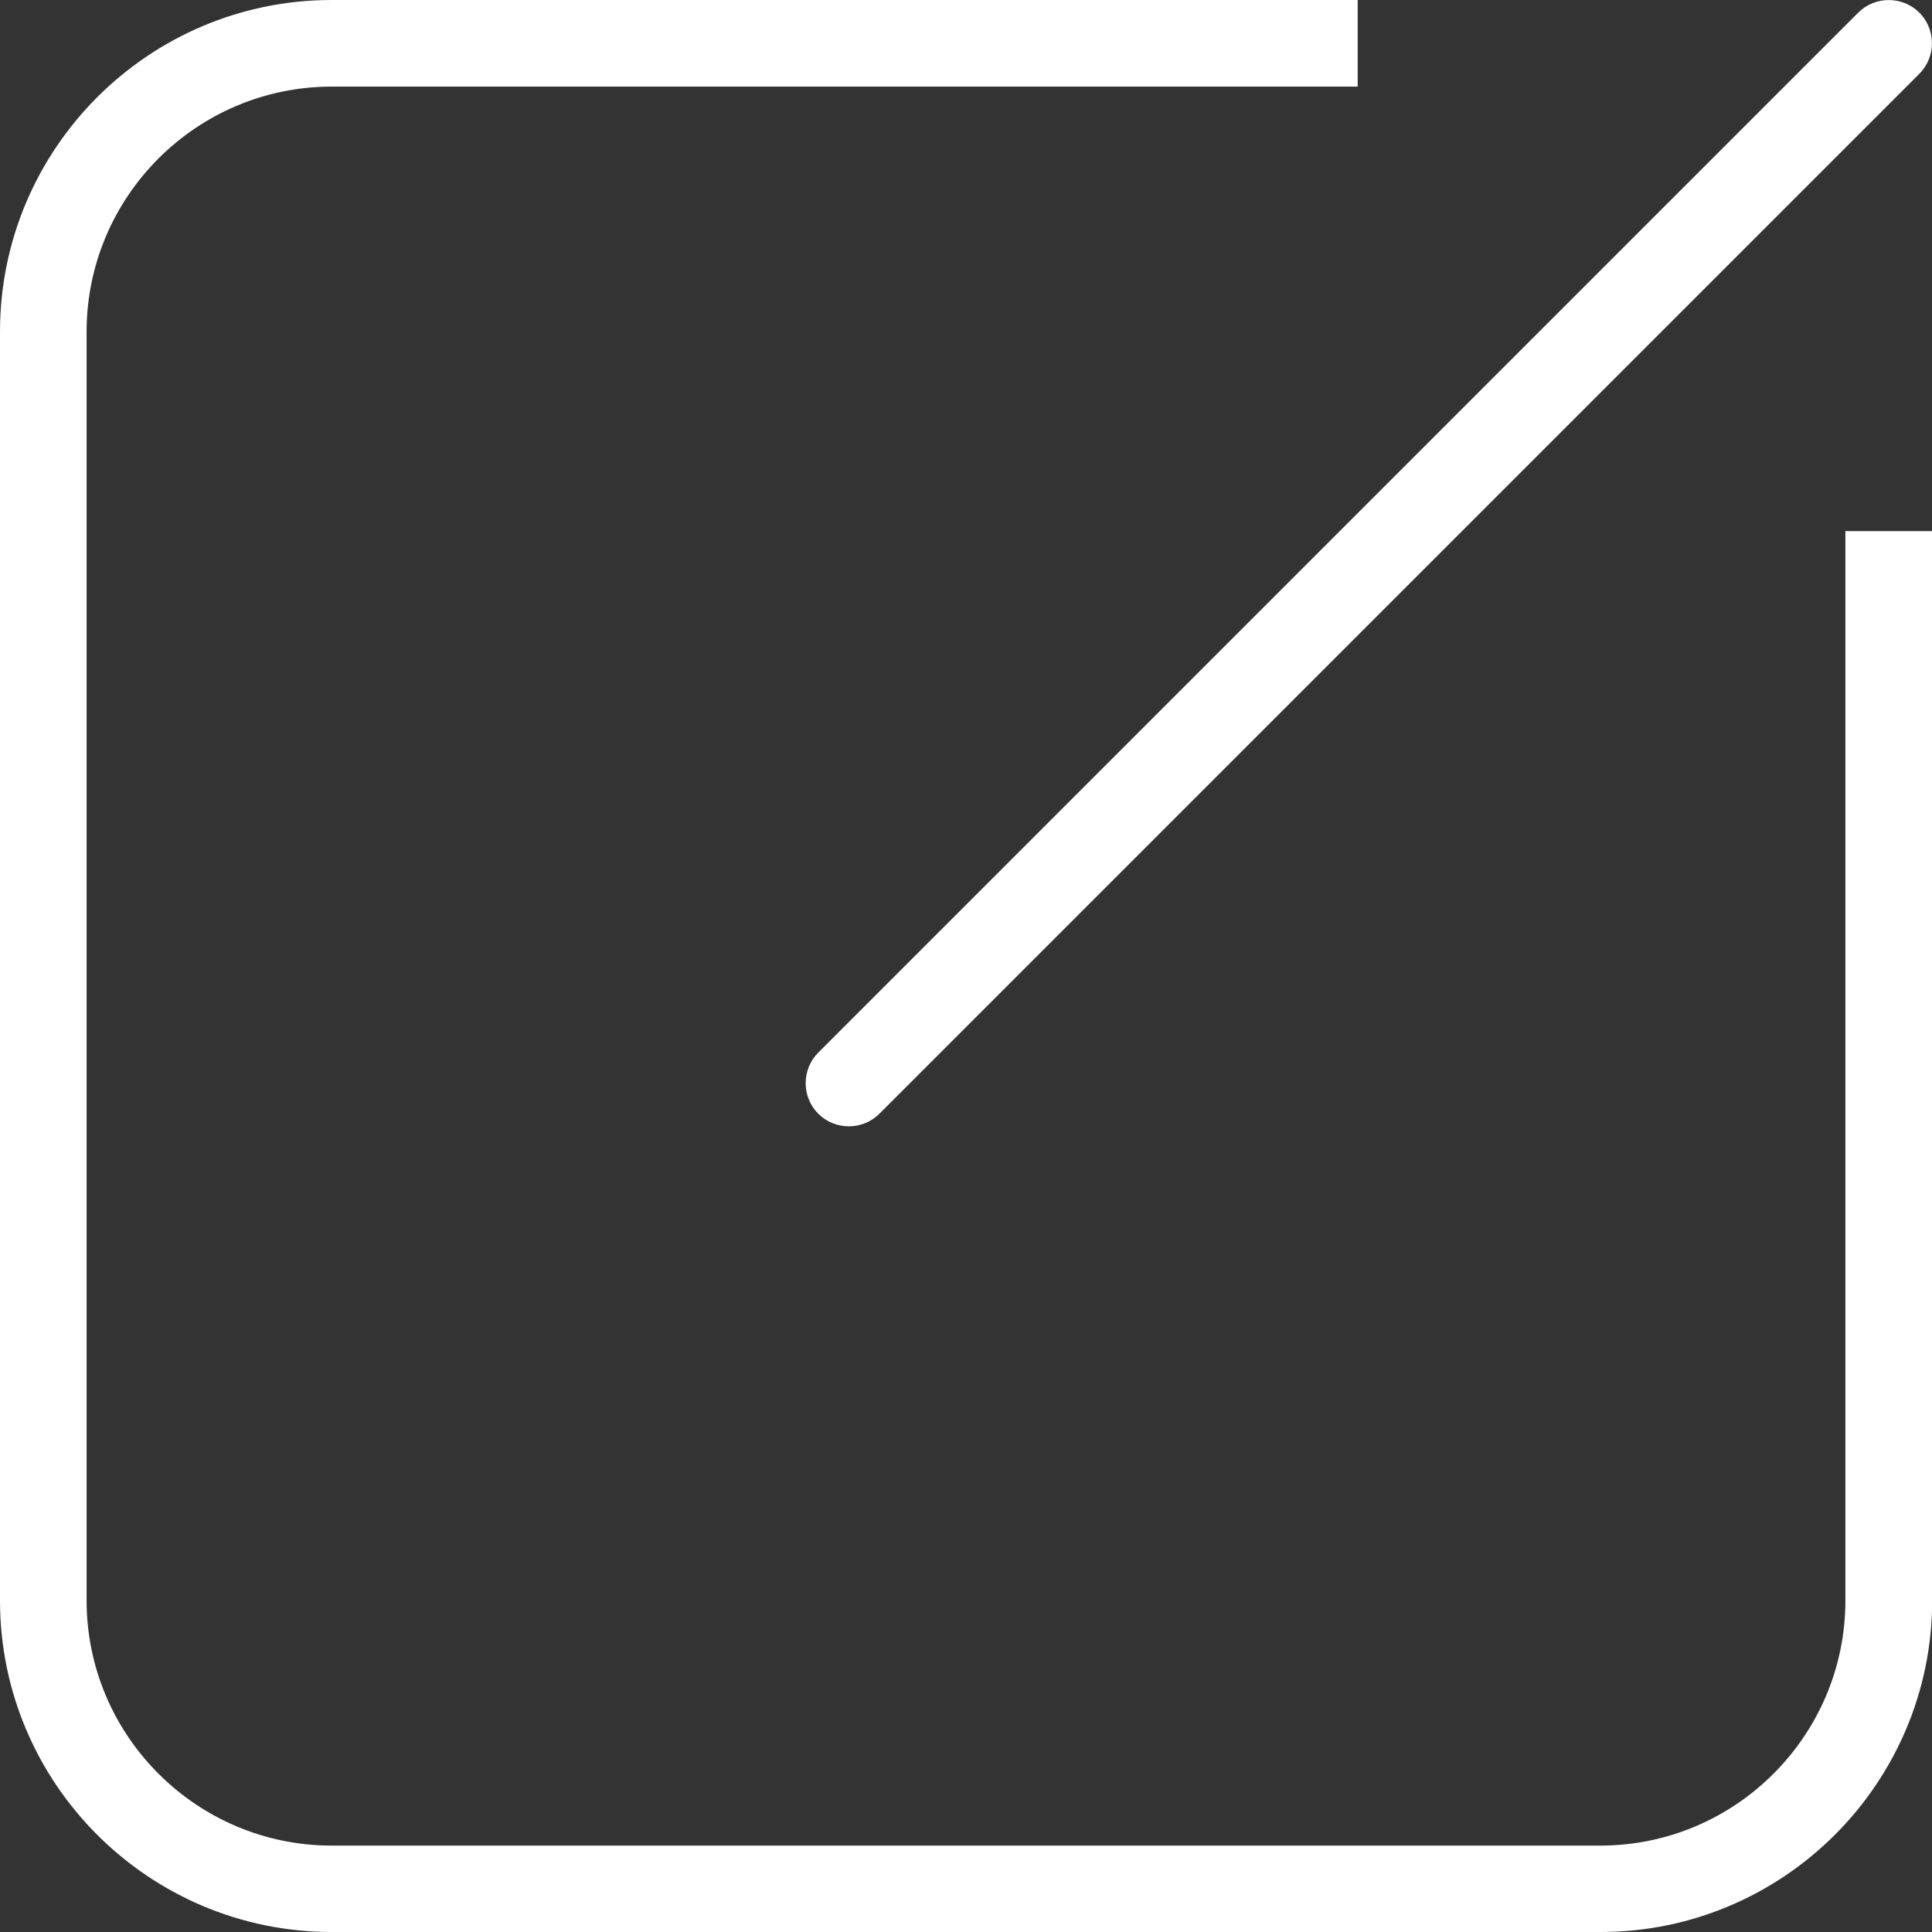
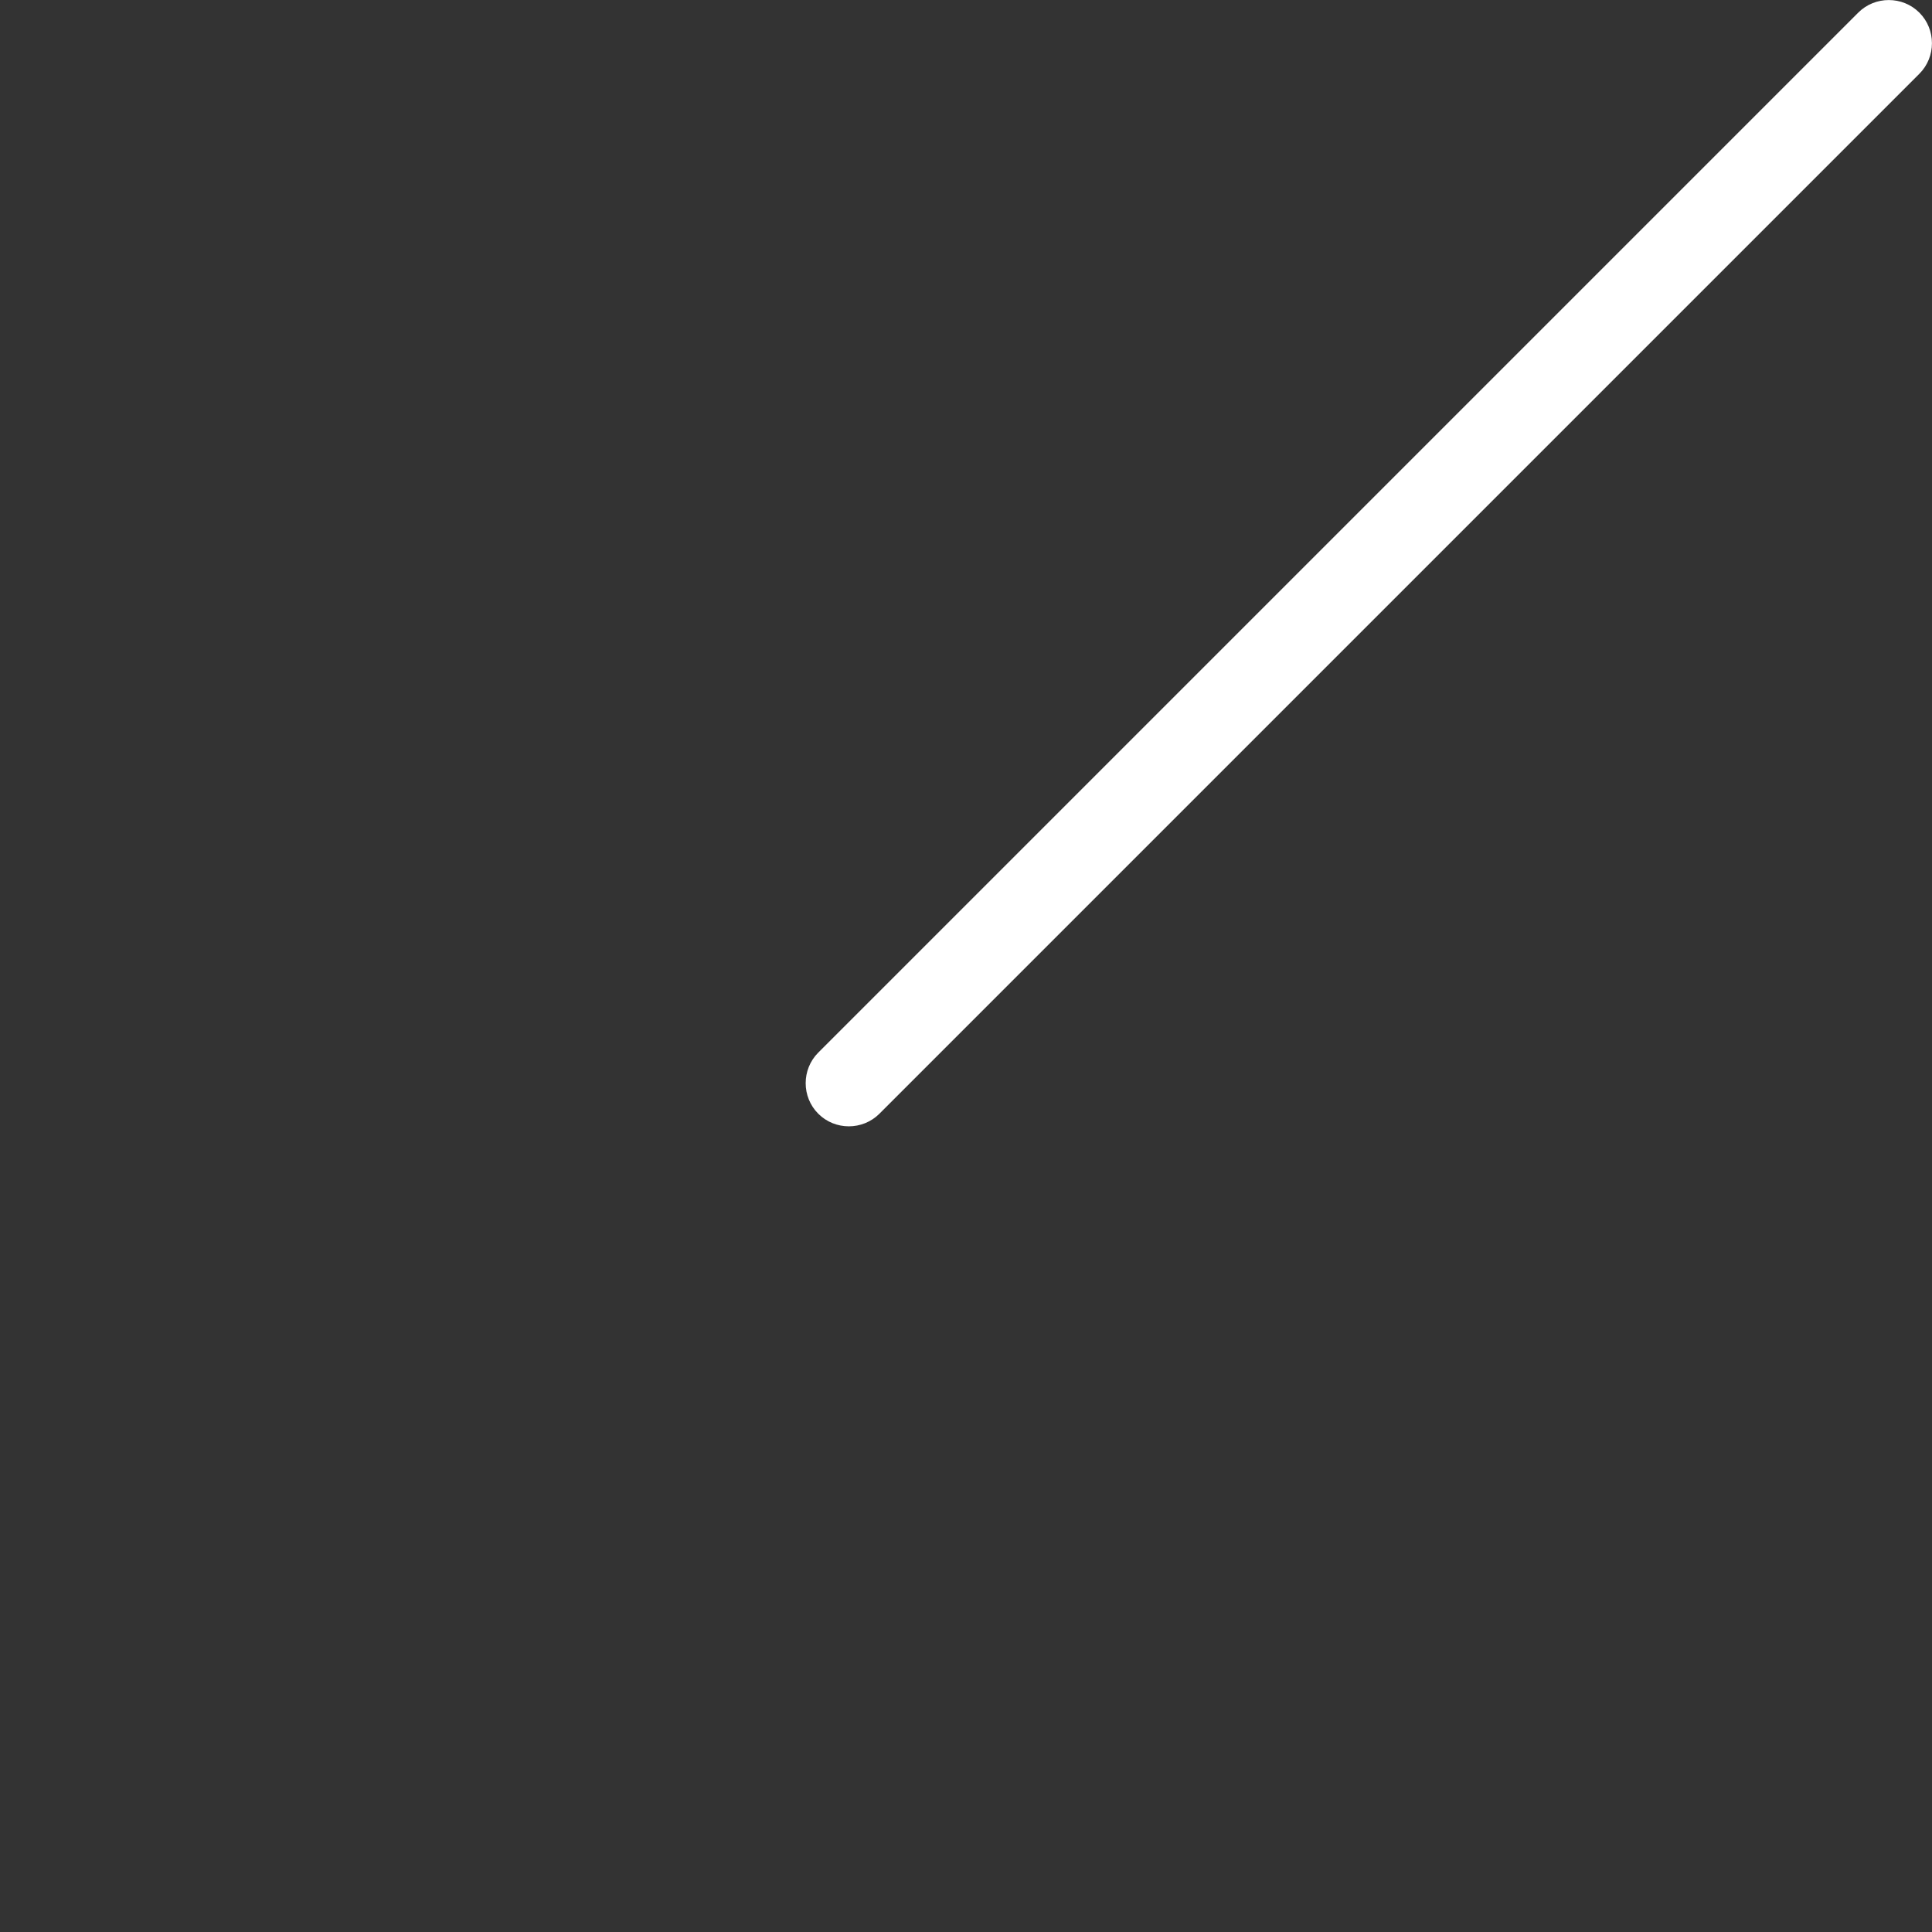
<svg xmlns="http://www.w3.org/2000/svg" class="icon" width="200px" height="200.00px" viewBox="0 0 1024 1024" version="1.1">
  <rect x="0" y="0" width="1024" height="1024" fill="#333333" stroke="none" />
-   <path d="M978.1 281.5v566.8c0 71.6-58.3 129.9-129.9 129.9H175.8c-71.6 0-129.9-58.3-129.9-129.9V175.8c0-71.6 58.3-129.9 129.9-129.9h543.8V0H175.8C78.8 0 0 78.8 0 175.8v672.5C0 945.2 78.8 1024 175.8 1024h672.5c96.9 0 175.8-78.8 175.8-175.8V281.5h-46z" fill="#ffffff" />
  <path d="M433.7 590.3c8.9 8.9 23.5 8.9 32.4 0l551.2-551.2c8.9-8.9 8.9-23.5 0-32.4-8.9-8.9-23.5-8.9-32.4 0L433.7 557.9c-8.9 8.9-8.9 23.5 0 32.4z" fill="#ffffff" />
</svg>